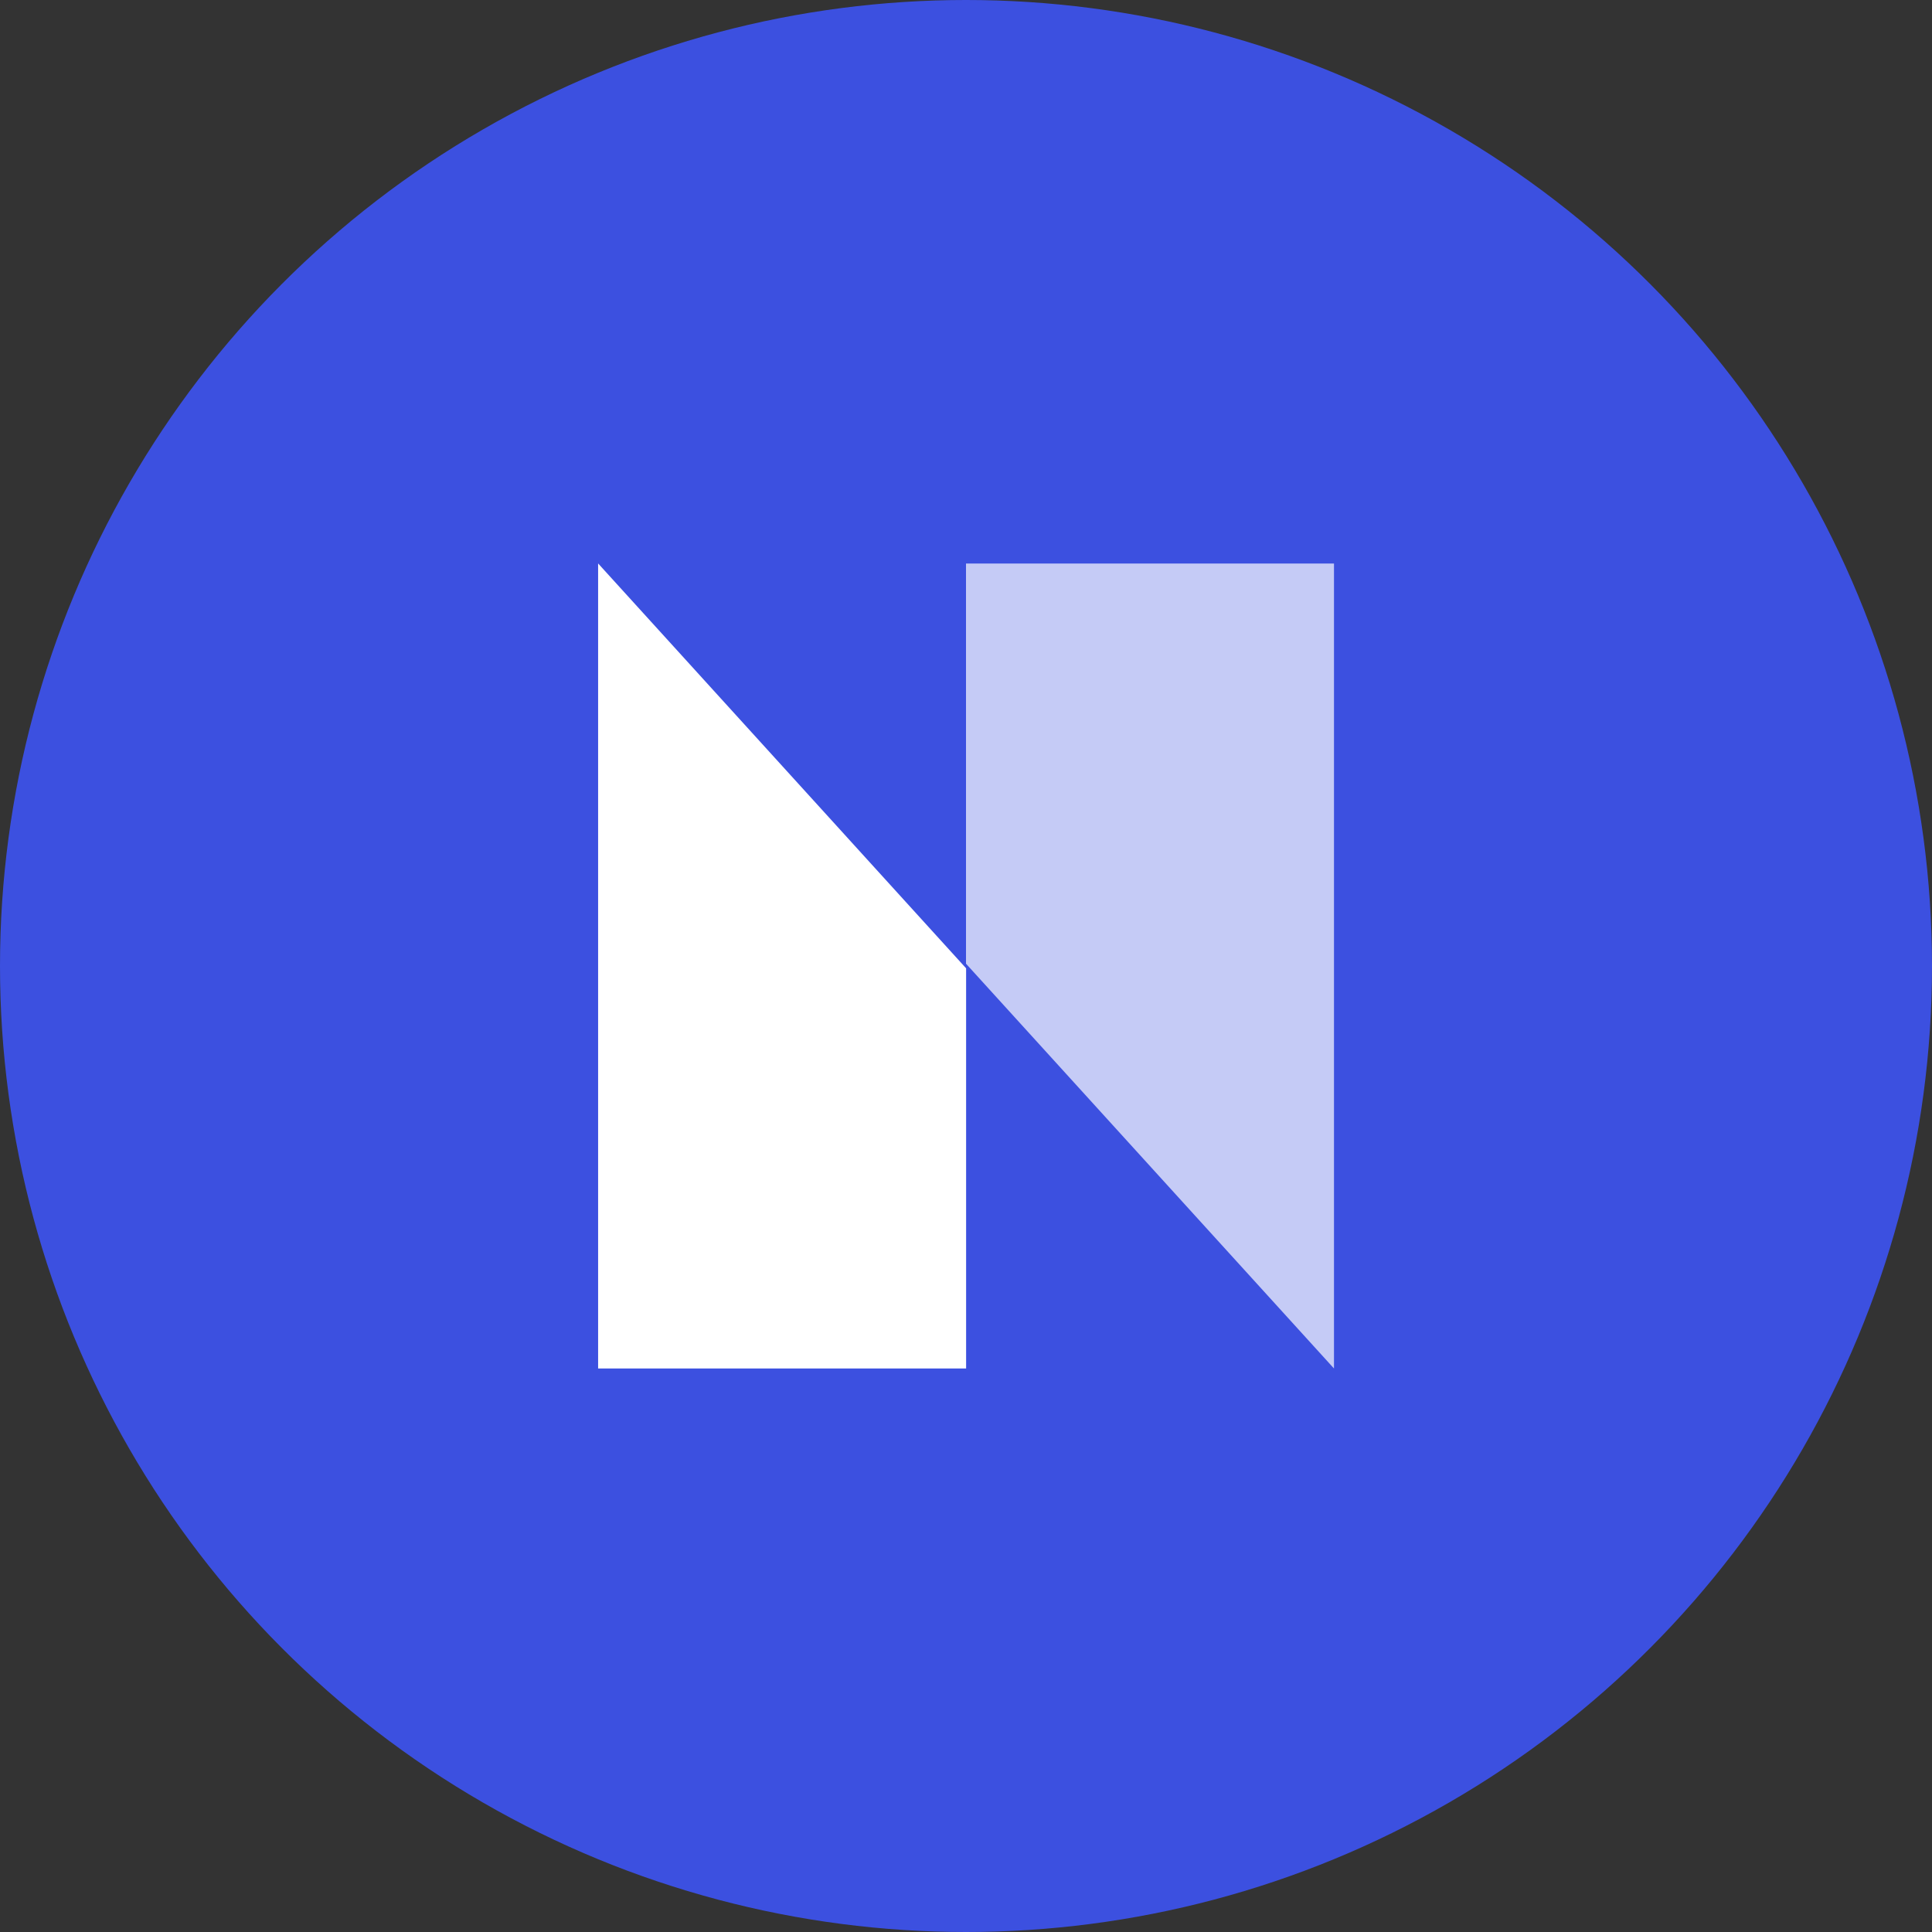
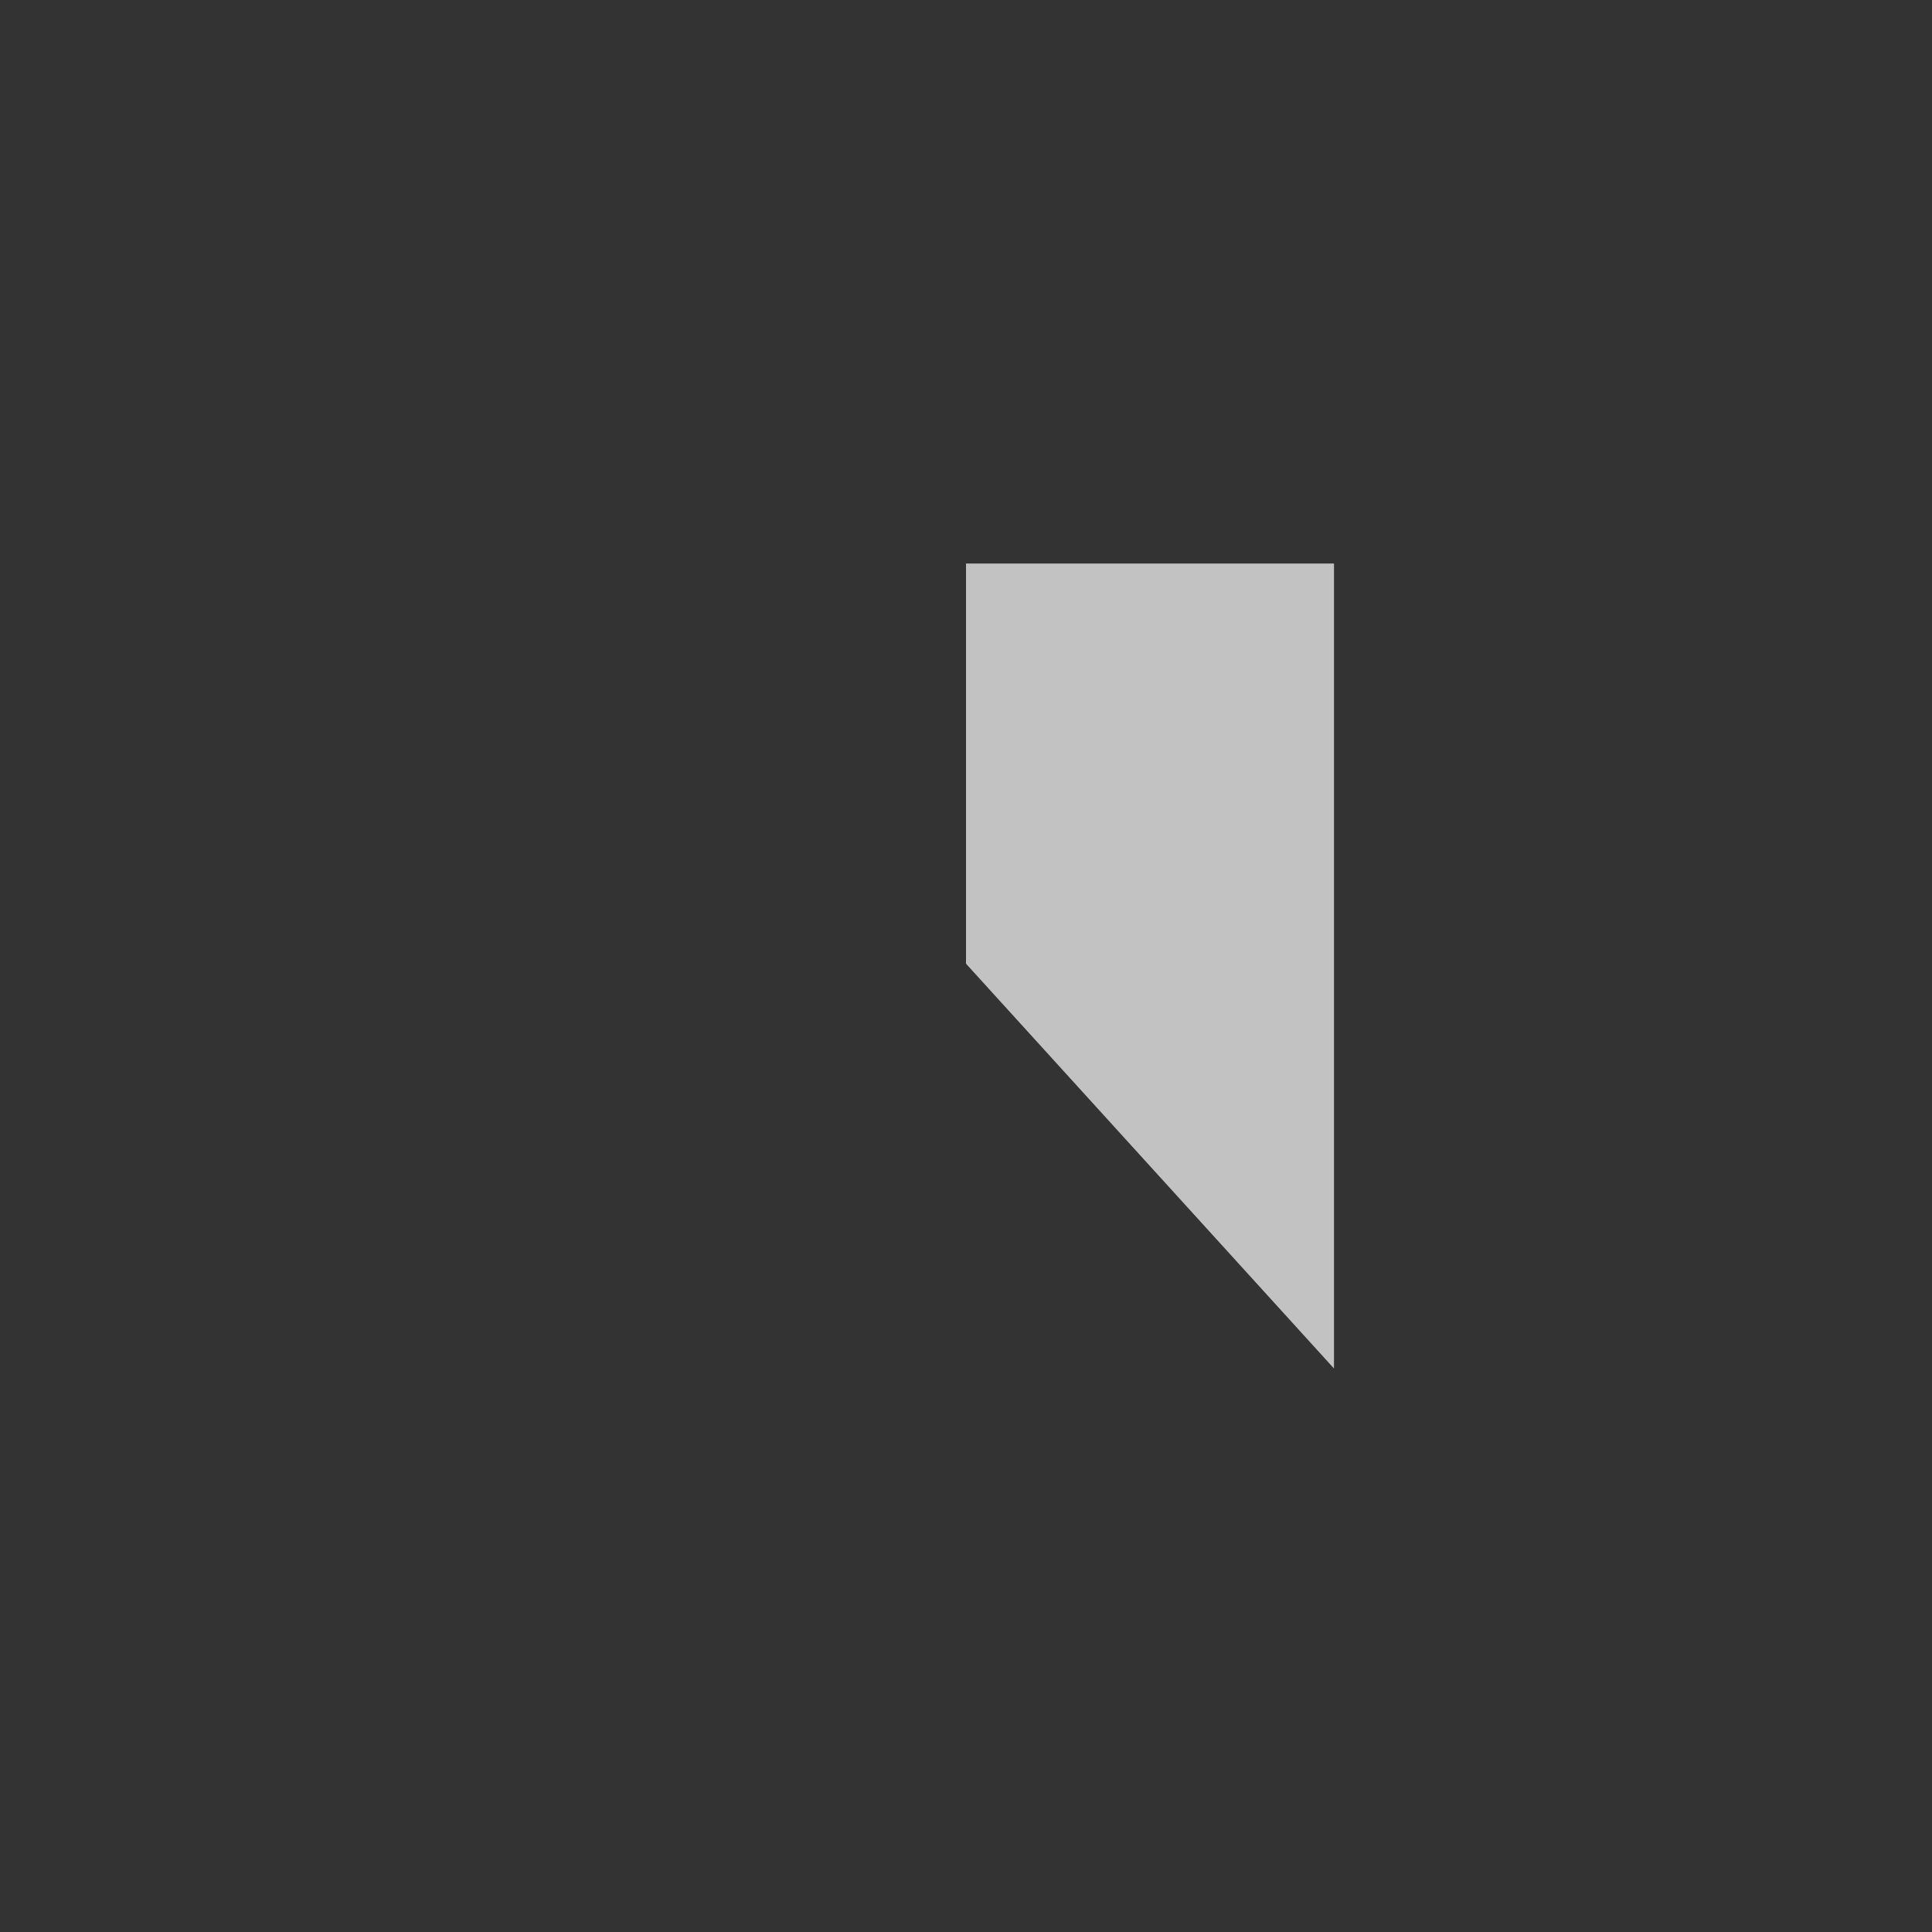
<svg xmlns="http://www.w3.org/2000/svg" width="32" height="32" viewBox="0 0 36 36" fill="none">
  <rect x="0" y="0" width="36" height="36" fill="#333333" stroke="none" />
-   <circle cx="18" cy="18" r="18" fill="#3C50E0" />
-   <path d="M11.145 10.499L18.002 18.043V25.5H11.145L11.145 10.499Z" fill="white" />
  <path opacity="0.7" d="M24.857 25.5L18 17.957L18 10.5L24.857 10.5L24.857 25.5Z" fill="white" />
</svg>